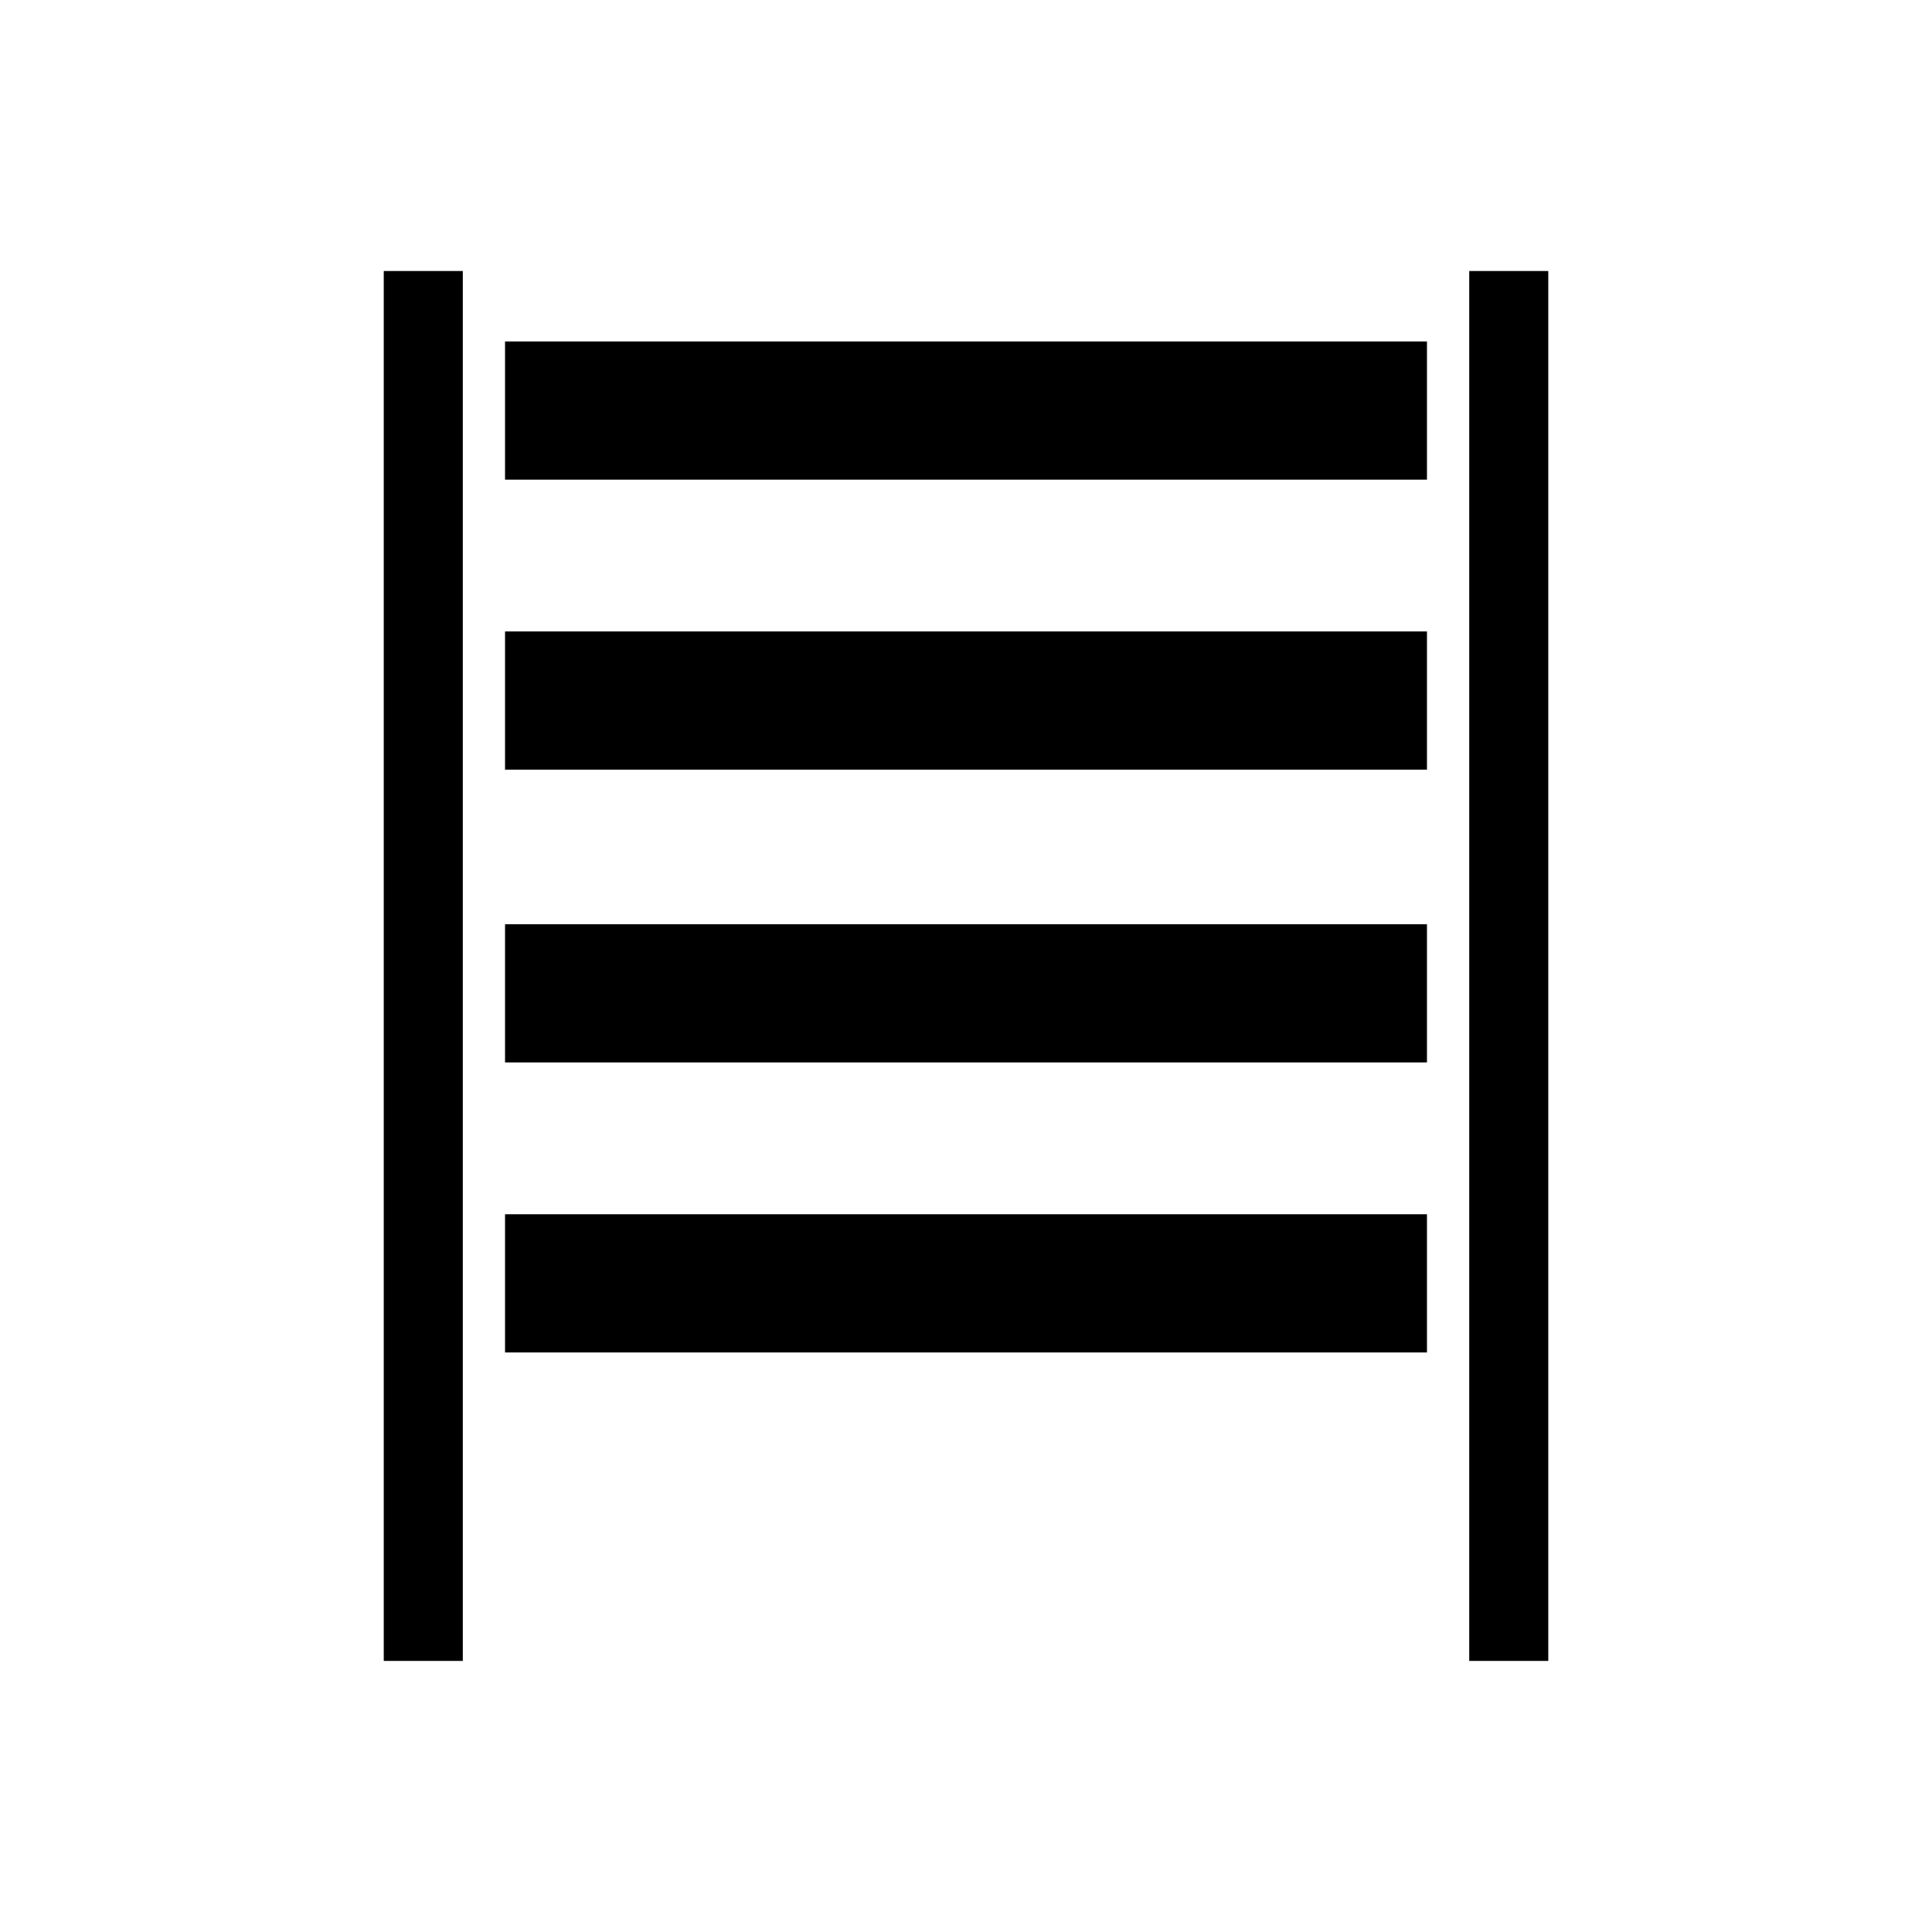
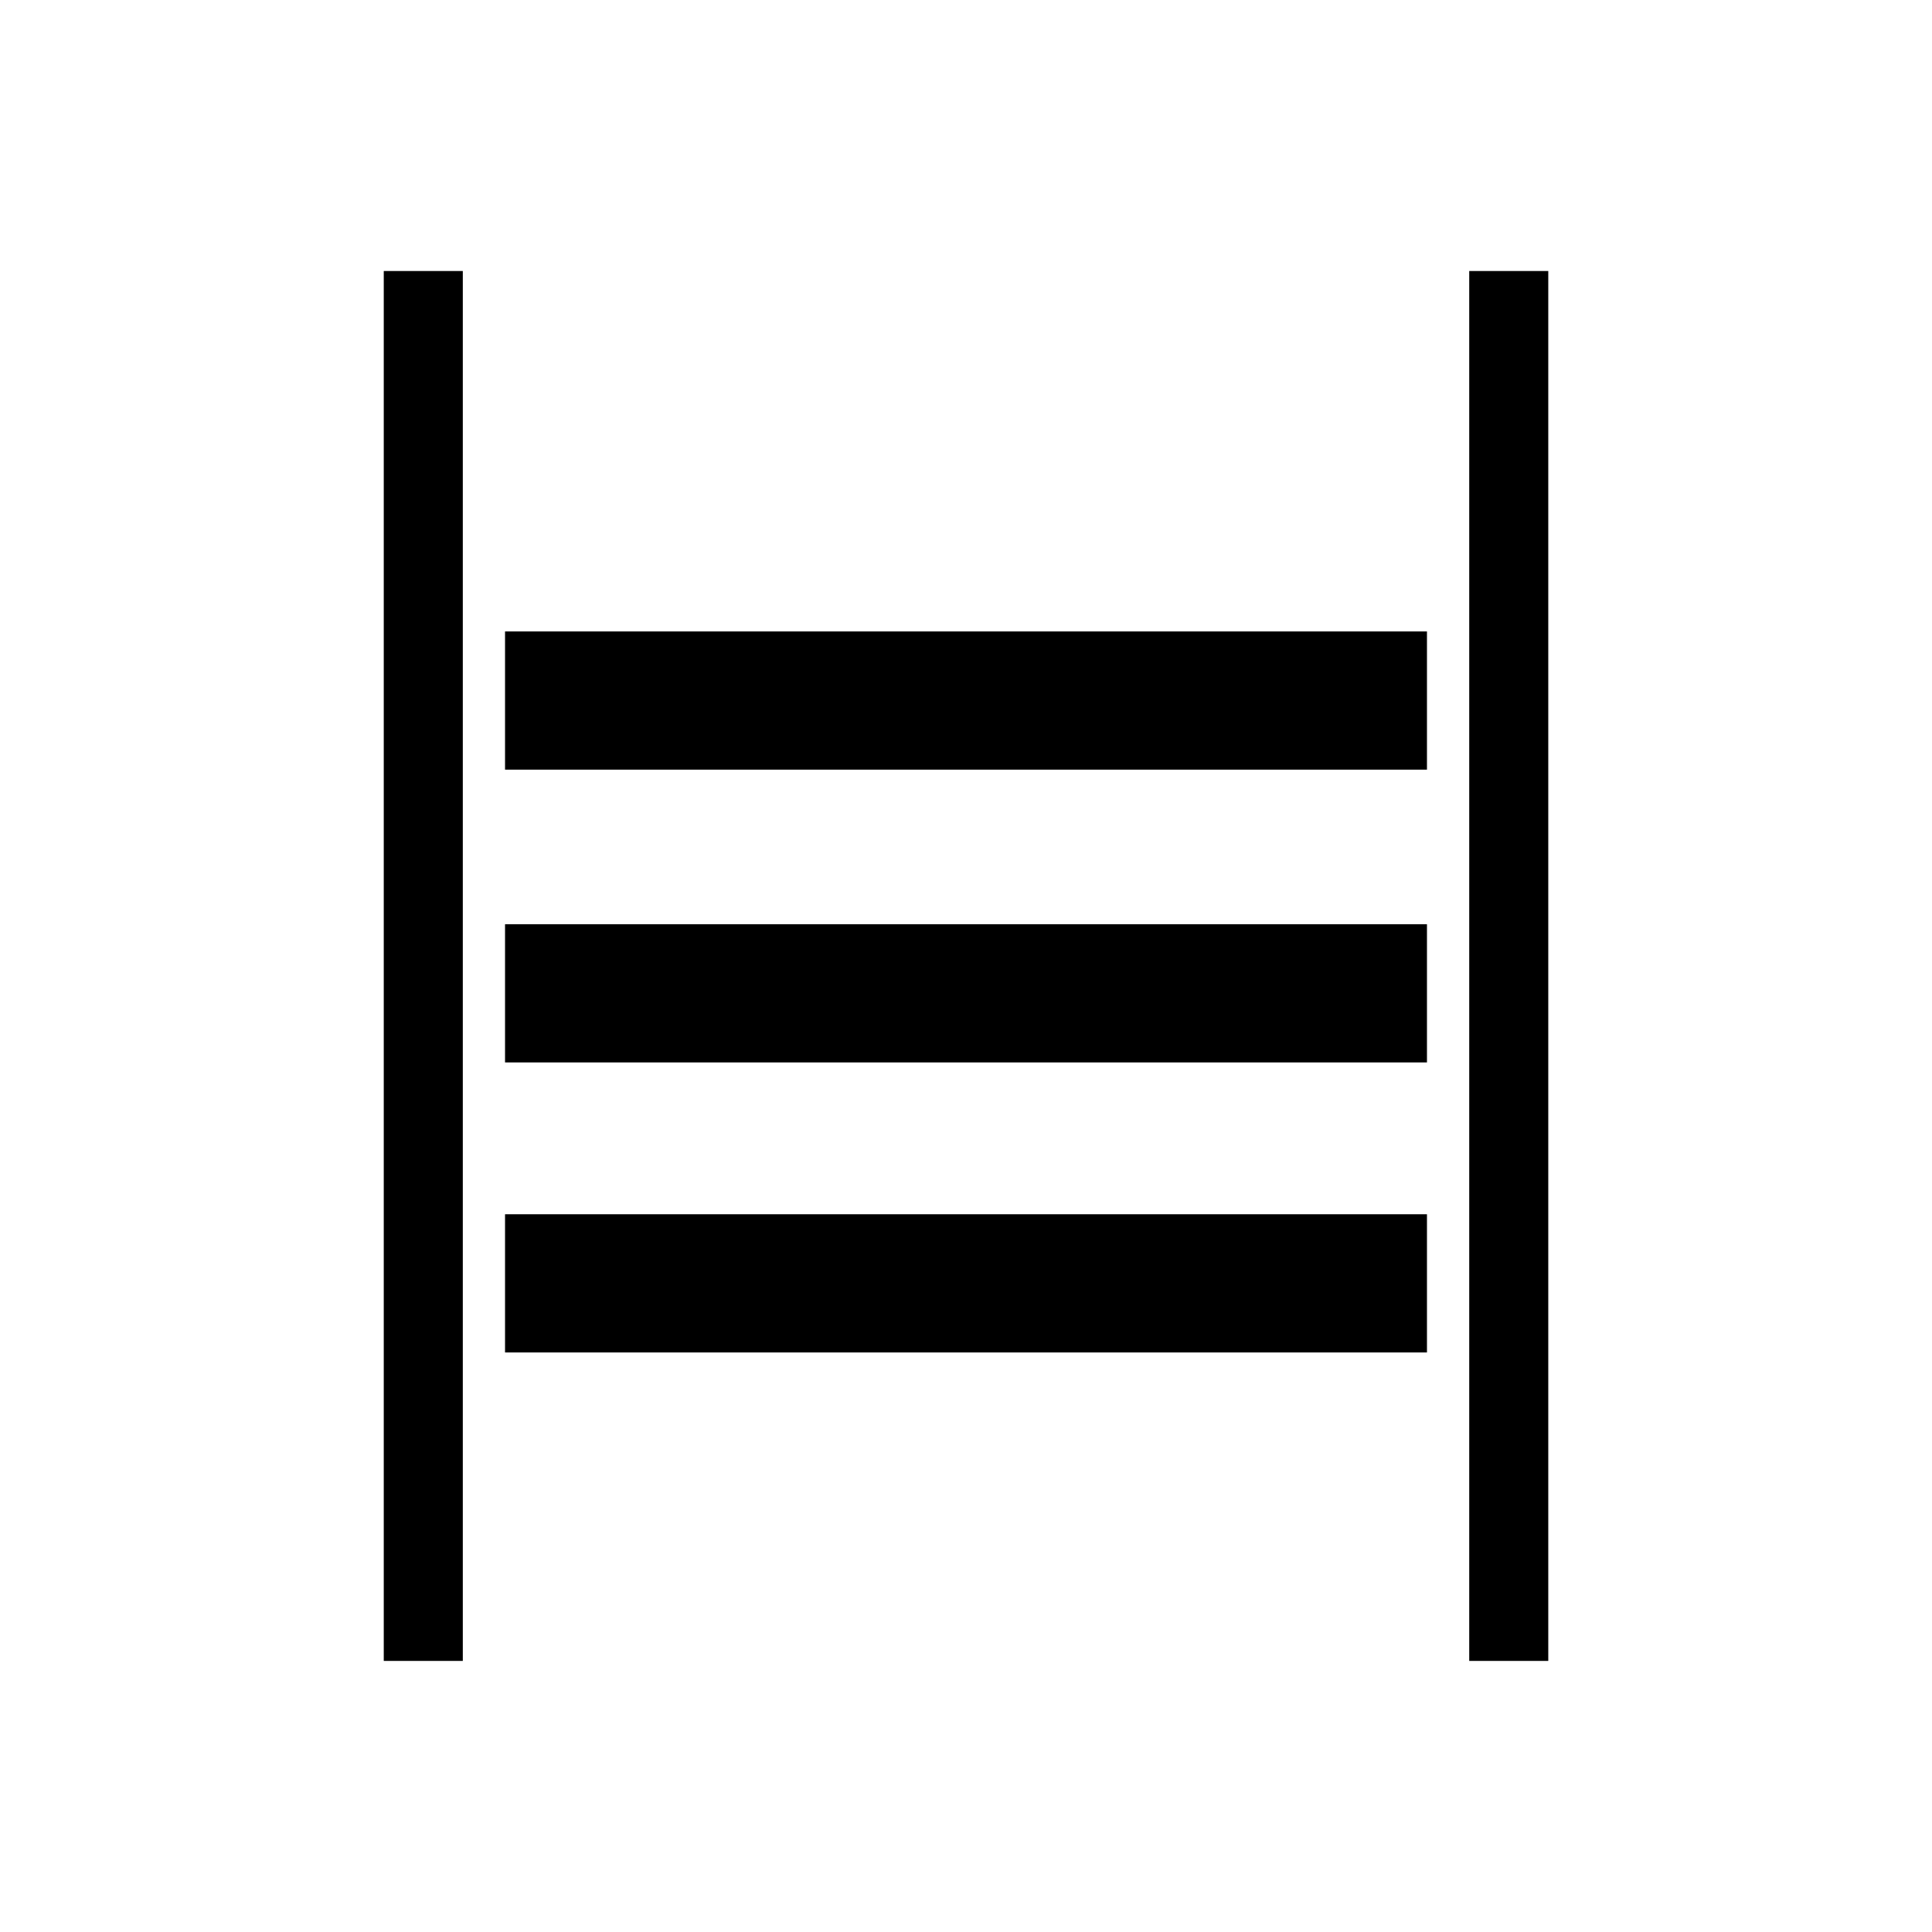
<svg xmlns="http://www.w3.org/2000/svg" fill="#000000" width="800px" height="800px" version="1.1" viewBox="144 144 512 512">
  <g>
    <path d="m533.36 215.82h20.949v368.34h-20.949z" />
-     <path d="m277.84 234.49h244.32v36.625h-244.32z" />
    <path d="m277.84 311.34h244.32v36.625h-244.32z" />
    <path d="m277.84 388.93h244.32v36.625h-244.32z" />
    <path d="m277.84 465.79h244.32v36.625h-244.32z" />
    <path d="m245.7 215.82h20.949v368.34h-20.949z" />
  </g>
</svg>